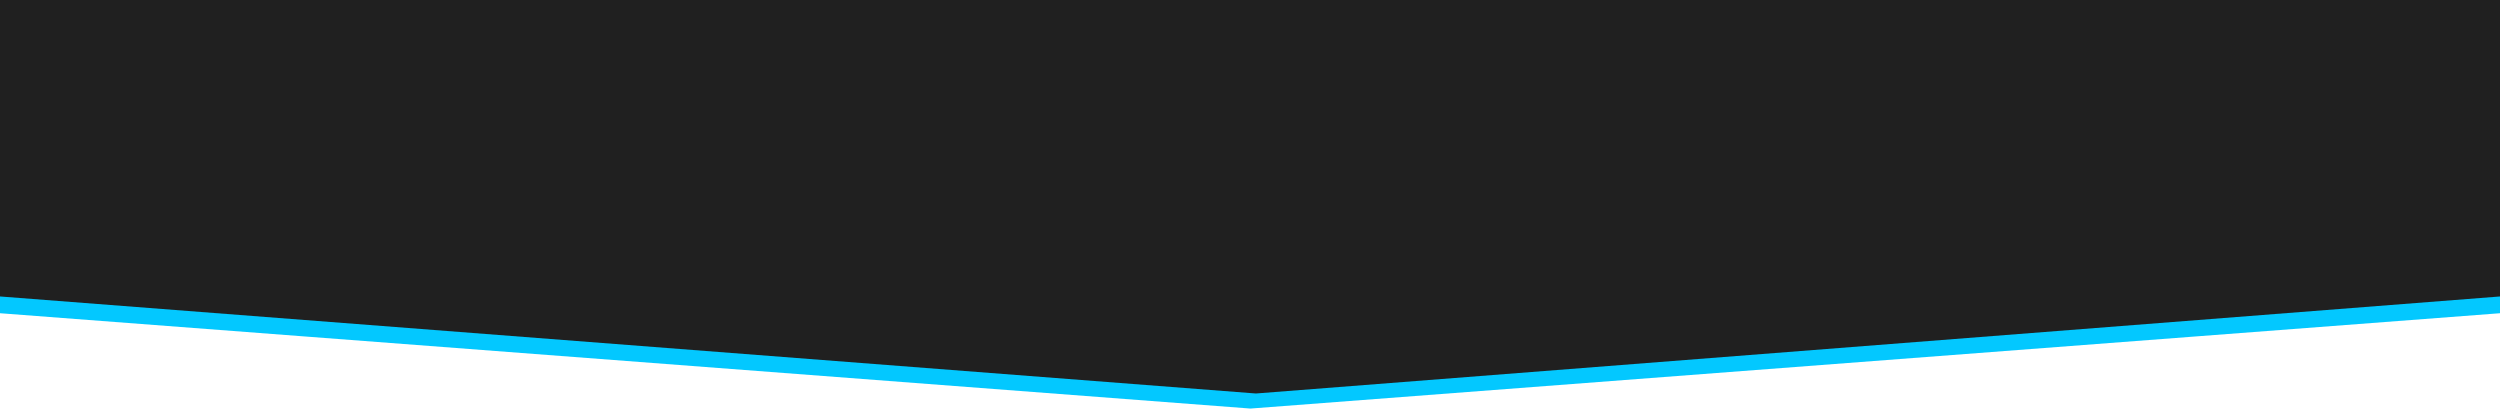
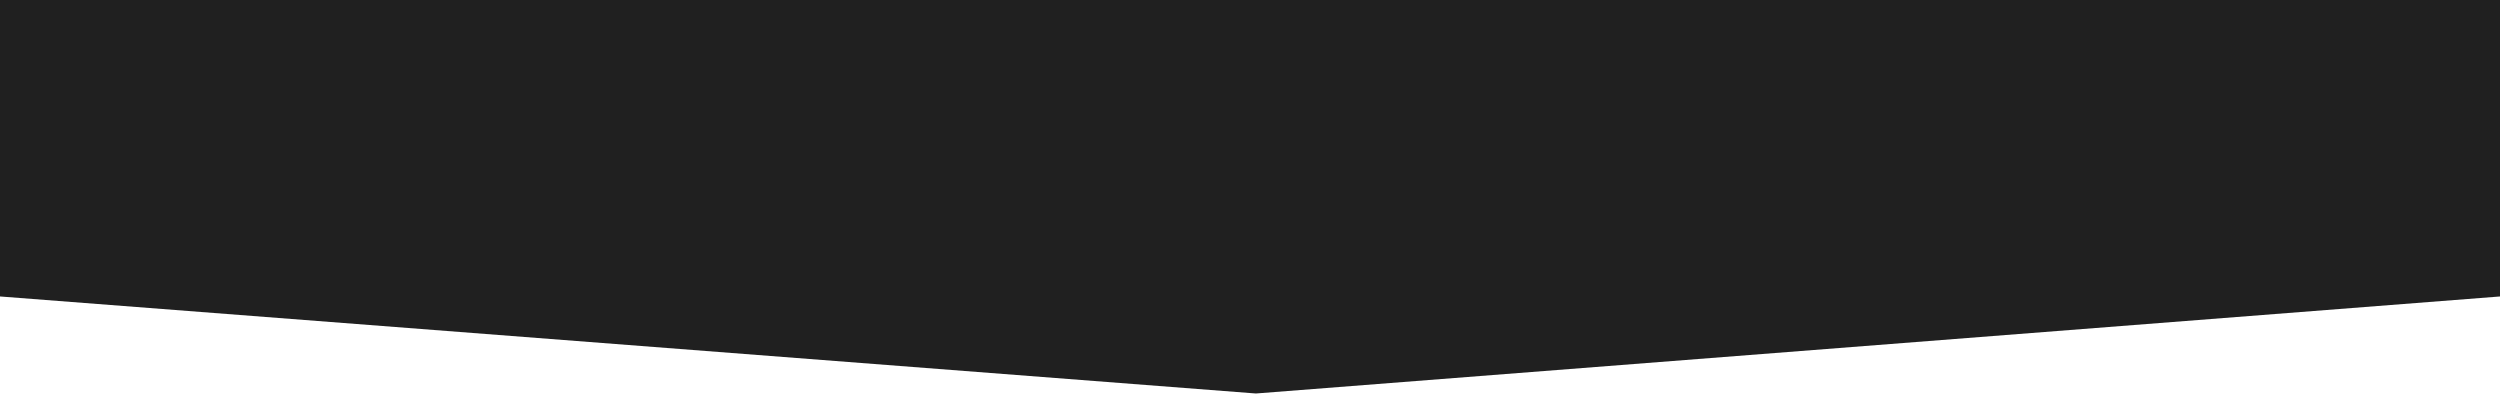
<svg xmlns="http://www.w3.org/2000/svg" width="1920" height="313.769" viewBox="0 0 1920 313.769">
  <g id="black-angle-down" transform="translate(0 -663.052)">
-     <path id="Path_181675" data-name="Path 181675" d="M0,0V-39L960.346,17.764,1920-39V0L960.346,73.21Z" transform="translate(0 903.611)" fill="#03c8ff" />
    <path id="Path_181677" data-name="Path 181677" d="M0,0H1920V227.683L964.535,302.2,0,227.683Z" transform="translate(0 663.052)" fill="#202020" />
  </g>
</svg>